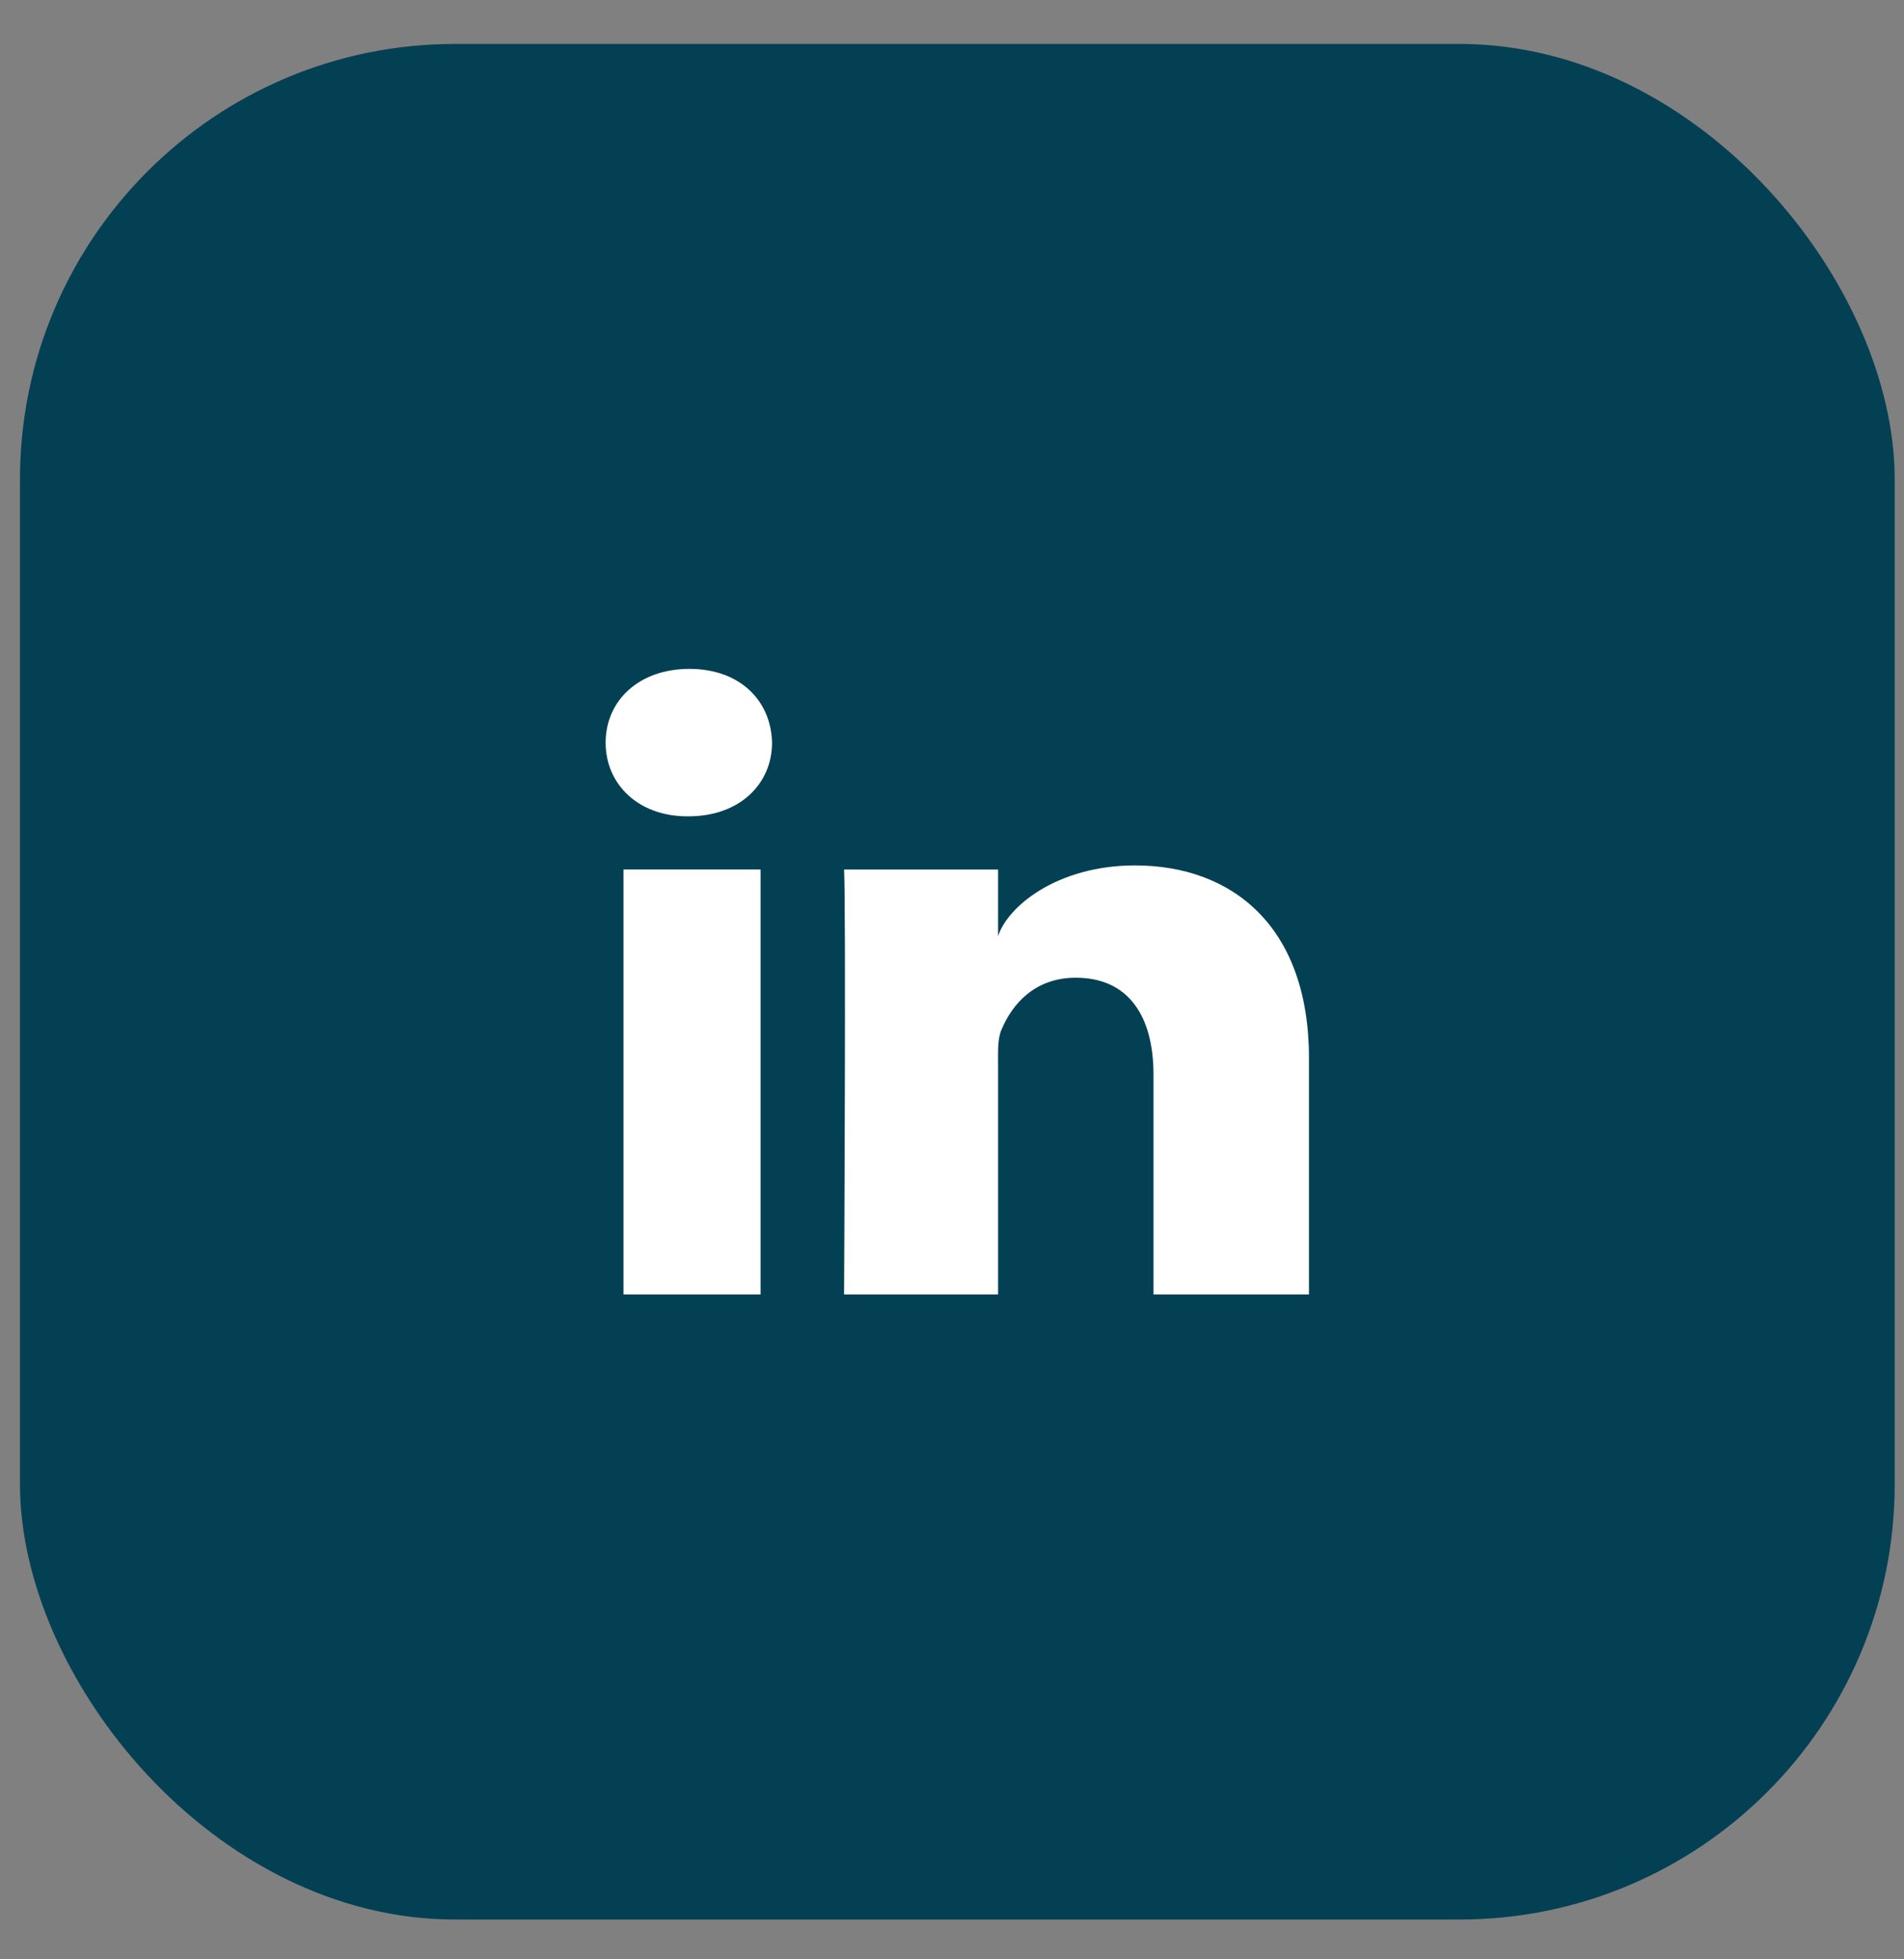
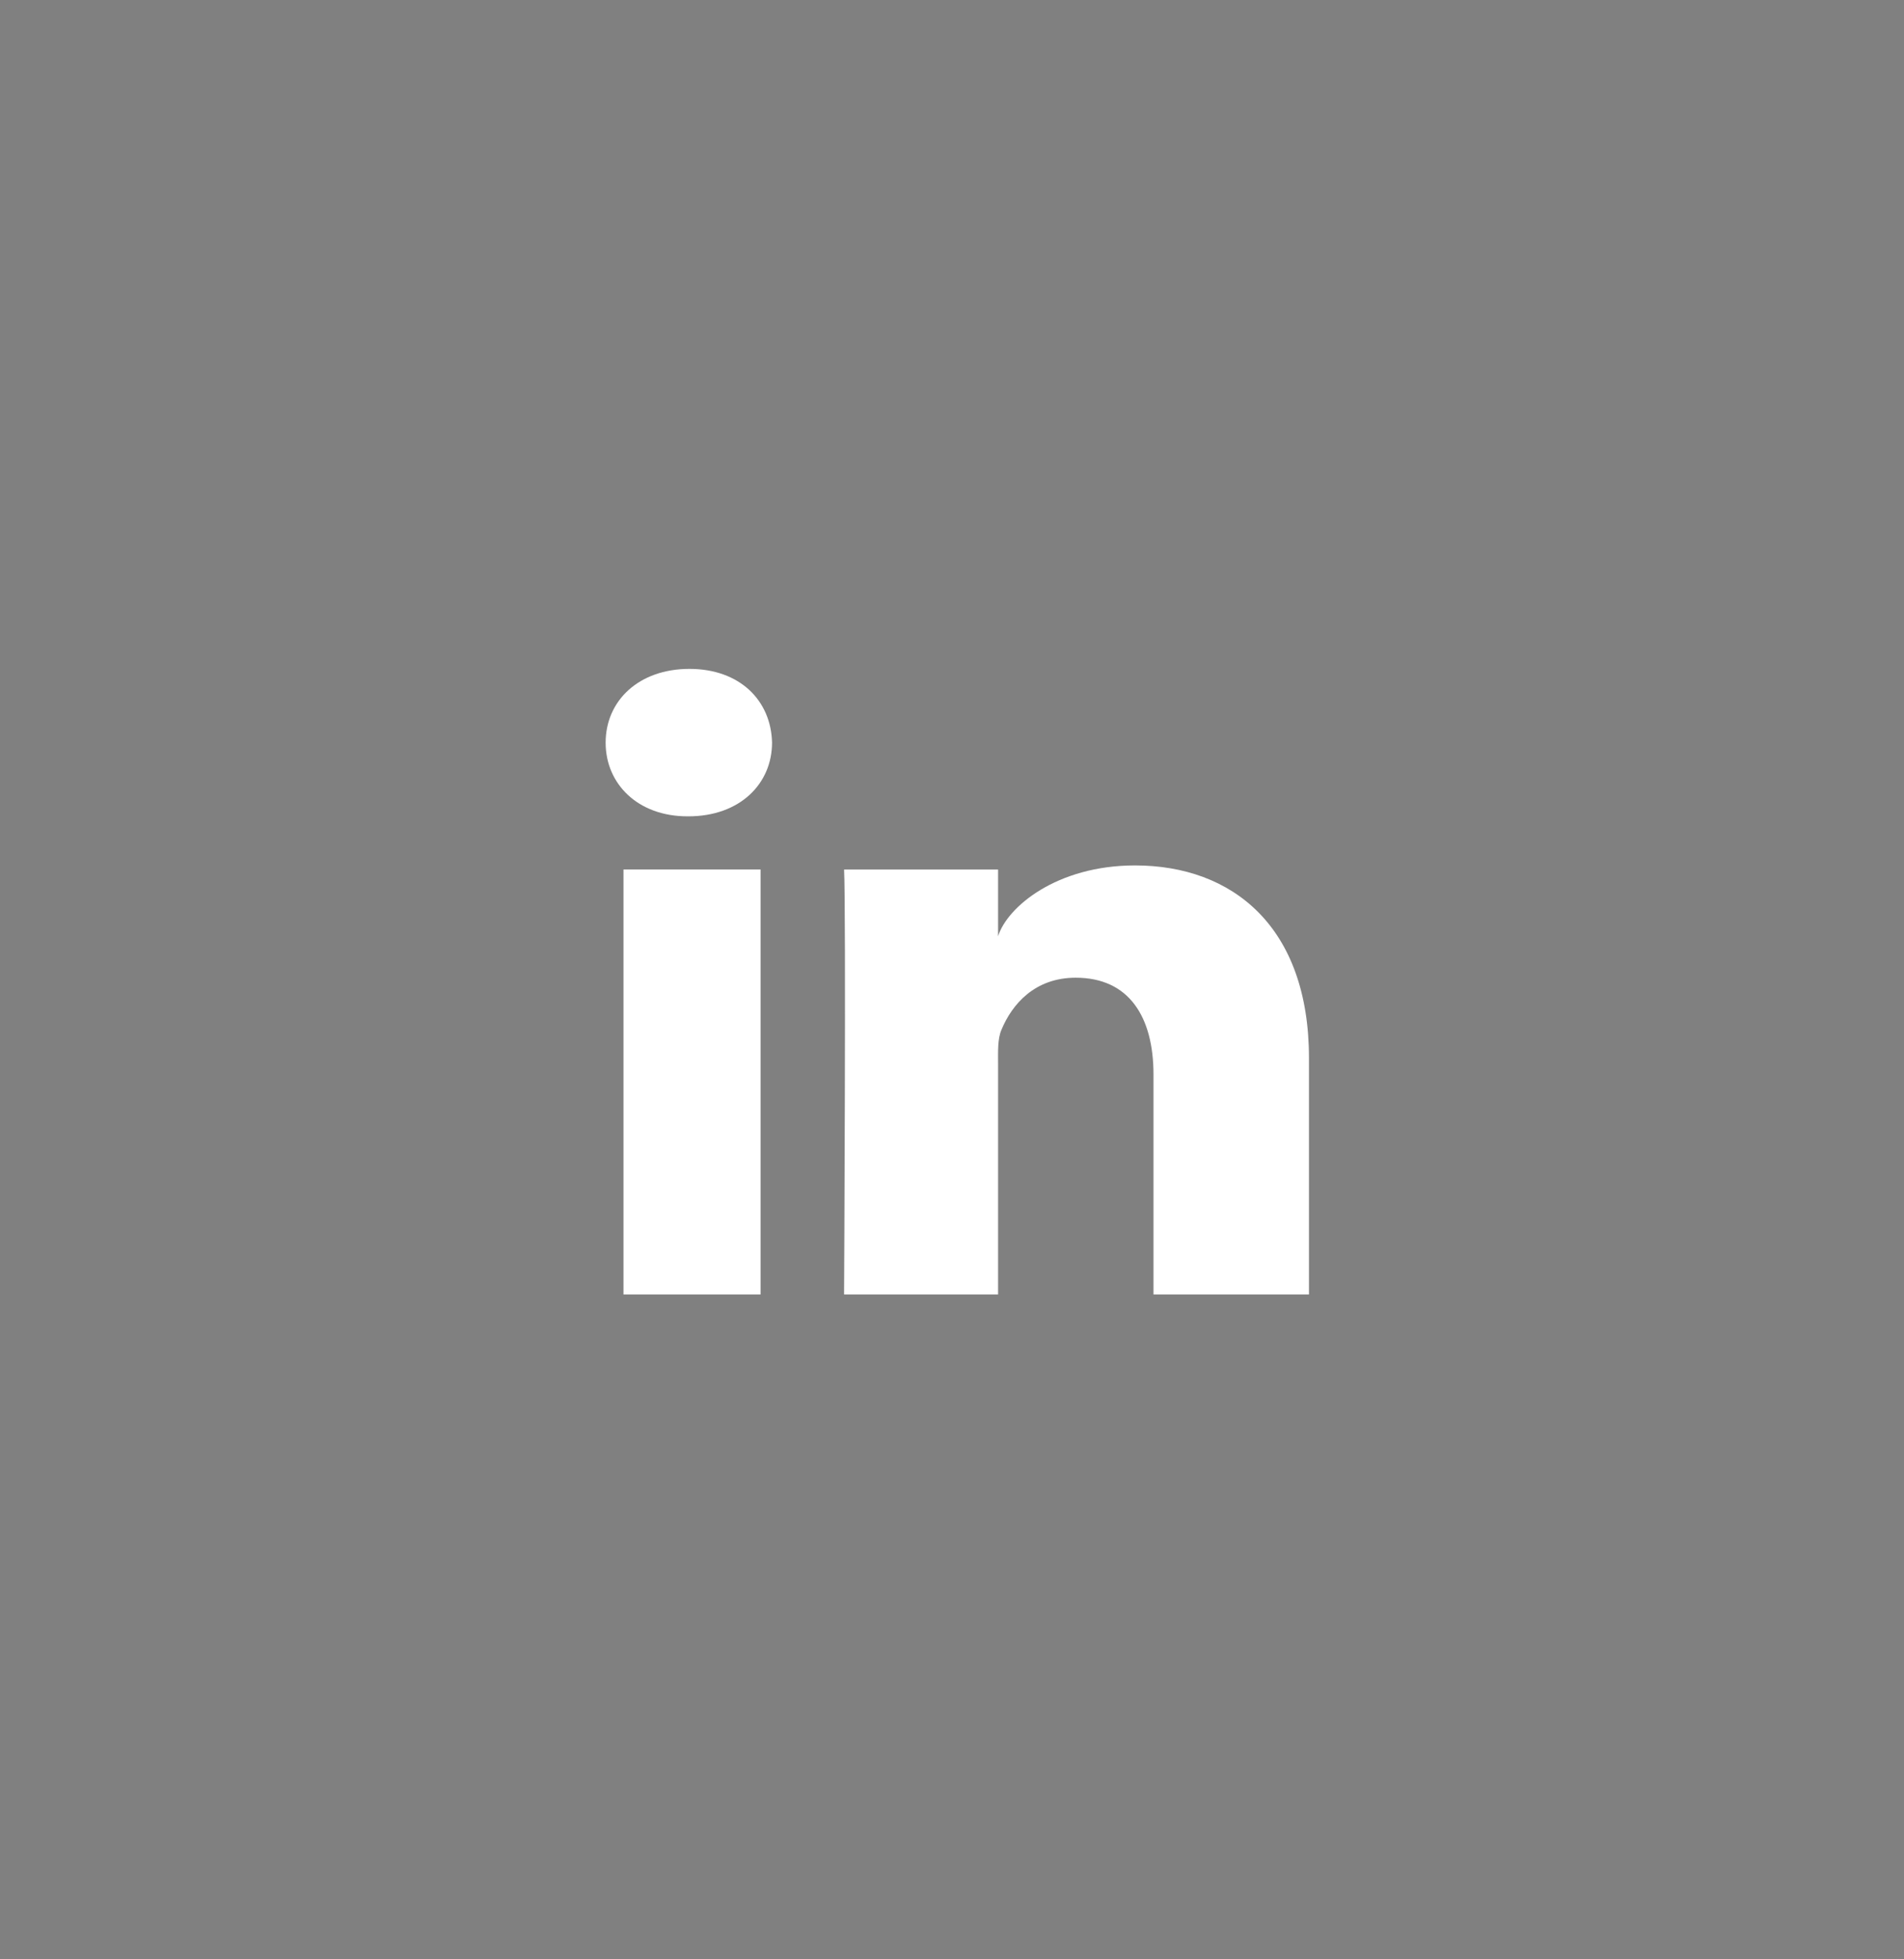
<svg xmlns="http://www.w3.org/2000/svg" width="35" height="36" viewBox="0 0 35 36" fill="none">
  <rect x="0" y="0" width="35" height="36" fill="#808080" stroke="none" />
-   <rect x="0.367" y="0.807" width="34.462" height="34.462" rx="8" fill="#044053" />
-   <path d="M13.981 23.784H11.461V15.976H13.981V23.784ZM20.863 15.901C22.654 15.901 24.062 17.024 24.062 19.442V23.784H21.204V19.744C21.204 18.687 20.757 17.964 19.774 17.964C19.022 17.964 18.604 18.451 18.409 18.921C18.336 19.089 18.347 19.325 18.347 19.56V23.784H15.516C15.517 23.729 15.553 16.627 15.516 15.977H18.347V17.202C18.515 16.666 19.42 15.902 20.863 15.901ZM12.673 12.29C13.602 12.29 14.174 12.873 14.192 13.644C14.192 14.4 13.602 14.999 12.655 14.999H12.636C11.724 14.999 11.133 14.402 11.133 13.646C11.133 12.874 11.742 12.29 12.673 12.29Z" fill="white" />
+   <path d="M13.981 23.784H11.461V15.976H13.981V23.784ZM20.863 15.901C22.654 15.901 24.062 17.024 24.062 19.442V23.784H21.204V19.744C21.204 18.687 20.757 17.964 19.774 17.964C19.022 17.964 18.604 18.451 18.409 18.921C18.336 19.089 18.347 19.325 18.347 19.56V23.784H15.516C15.517 23.729 15.553 16.627 15.516 15.977H18.347V17.202C18.515 16.666 19.42 15.902 20.863 15.901ZM12.673 12.29C13.602 12.29 14.174 12.873 14.192 13.644C14.192 14.4 13.602 14.999 12.655 14.999H12.636C11.724 14.999 11.133 14.402 11.133 13.646C11.133 12.874 11.742 12.29 12.673 12.29" fill="white" />
</svg>